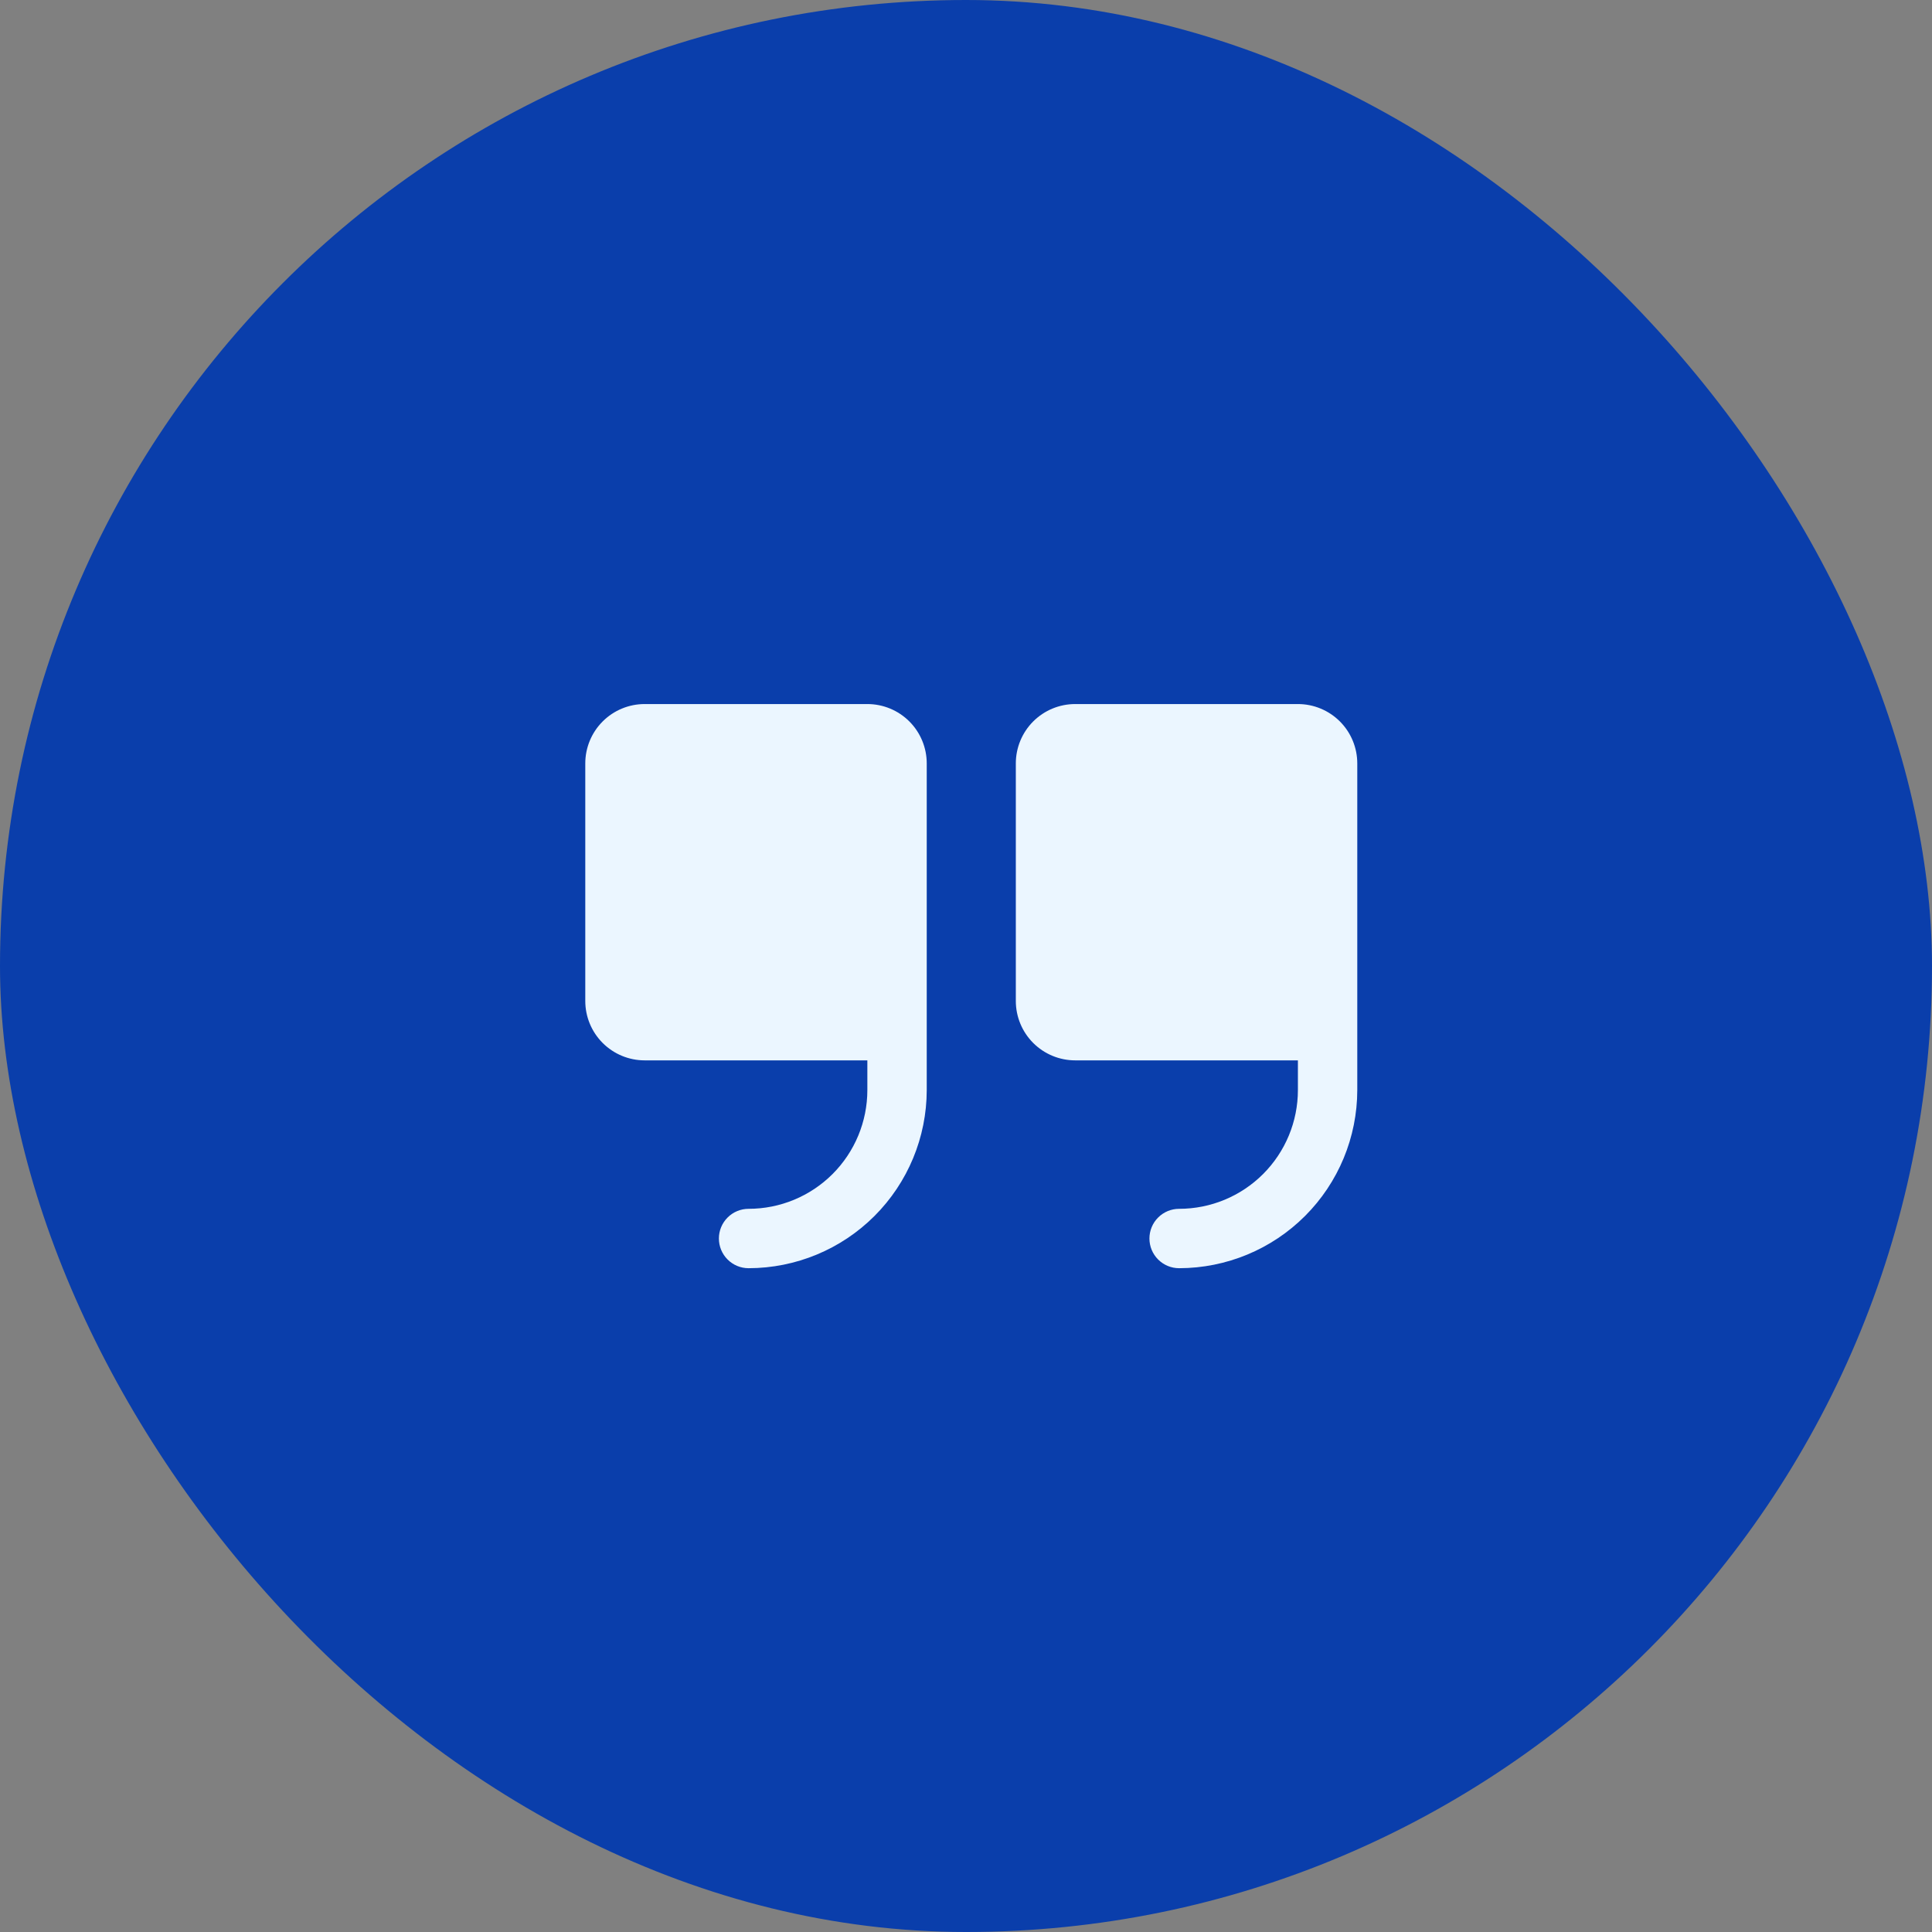
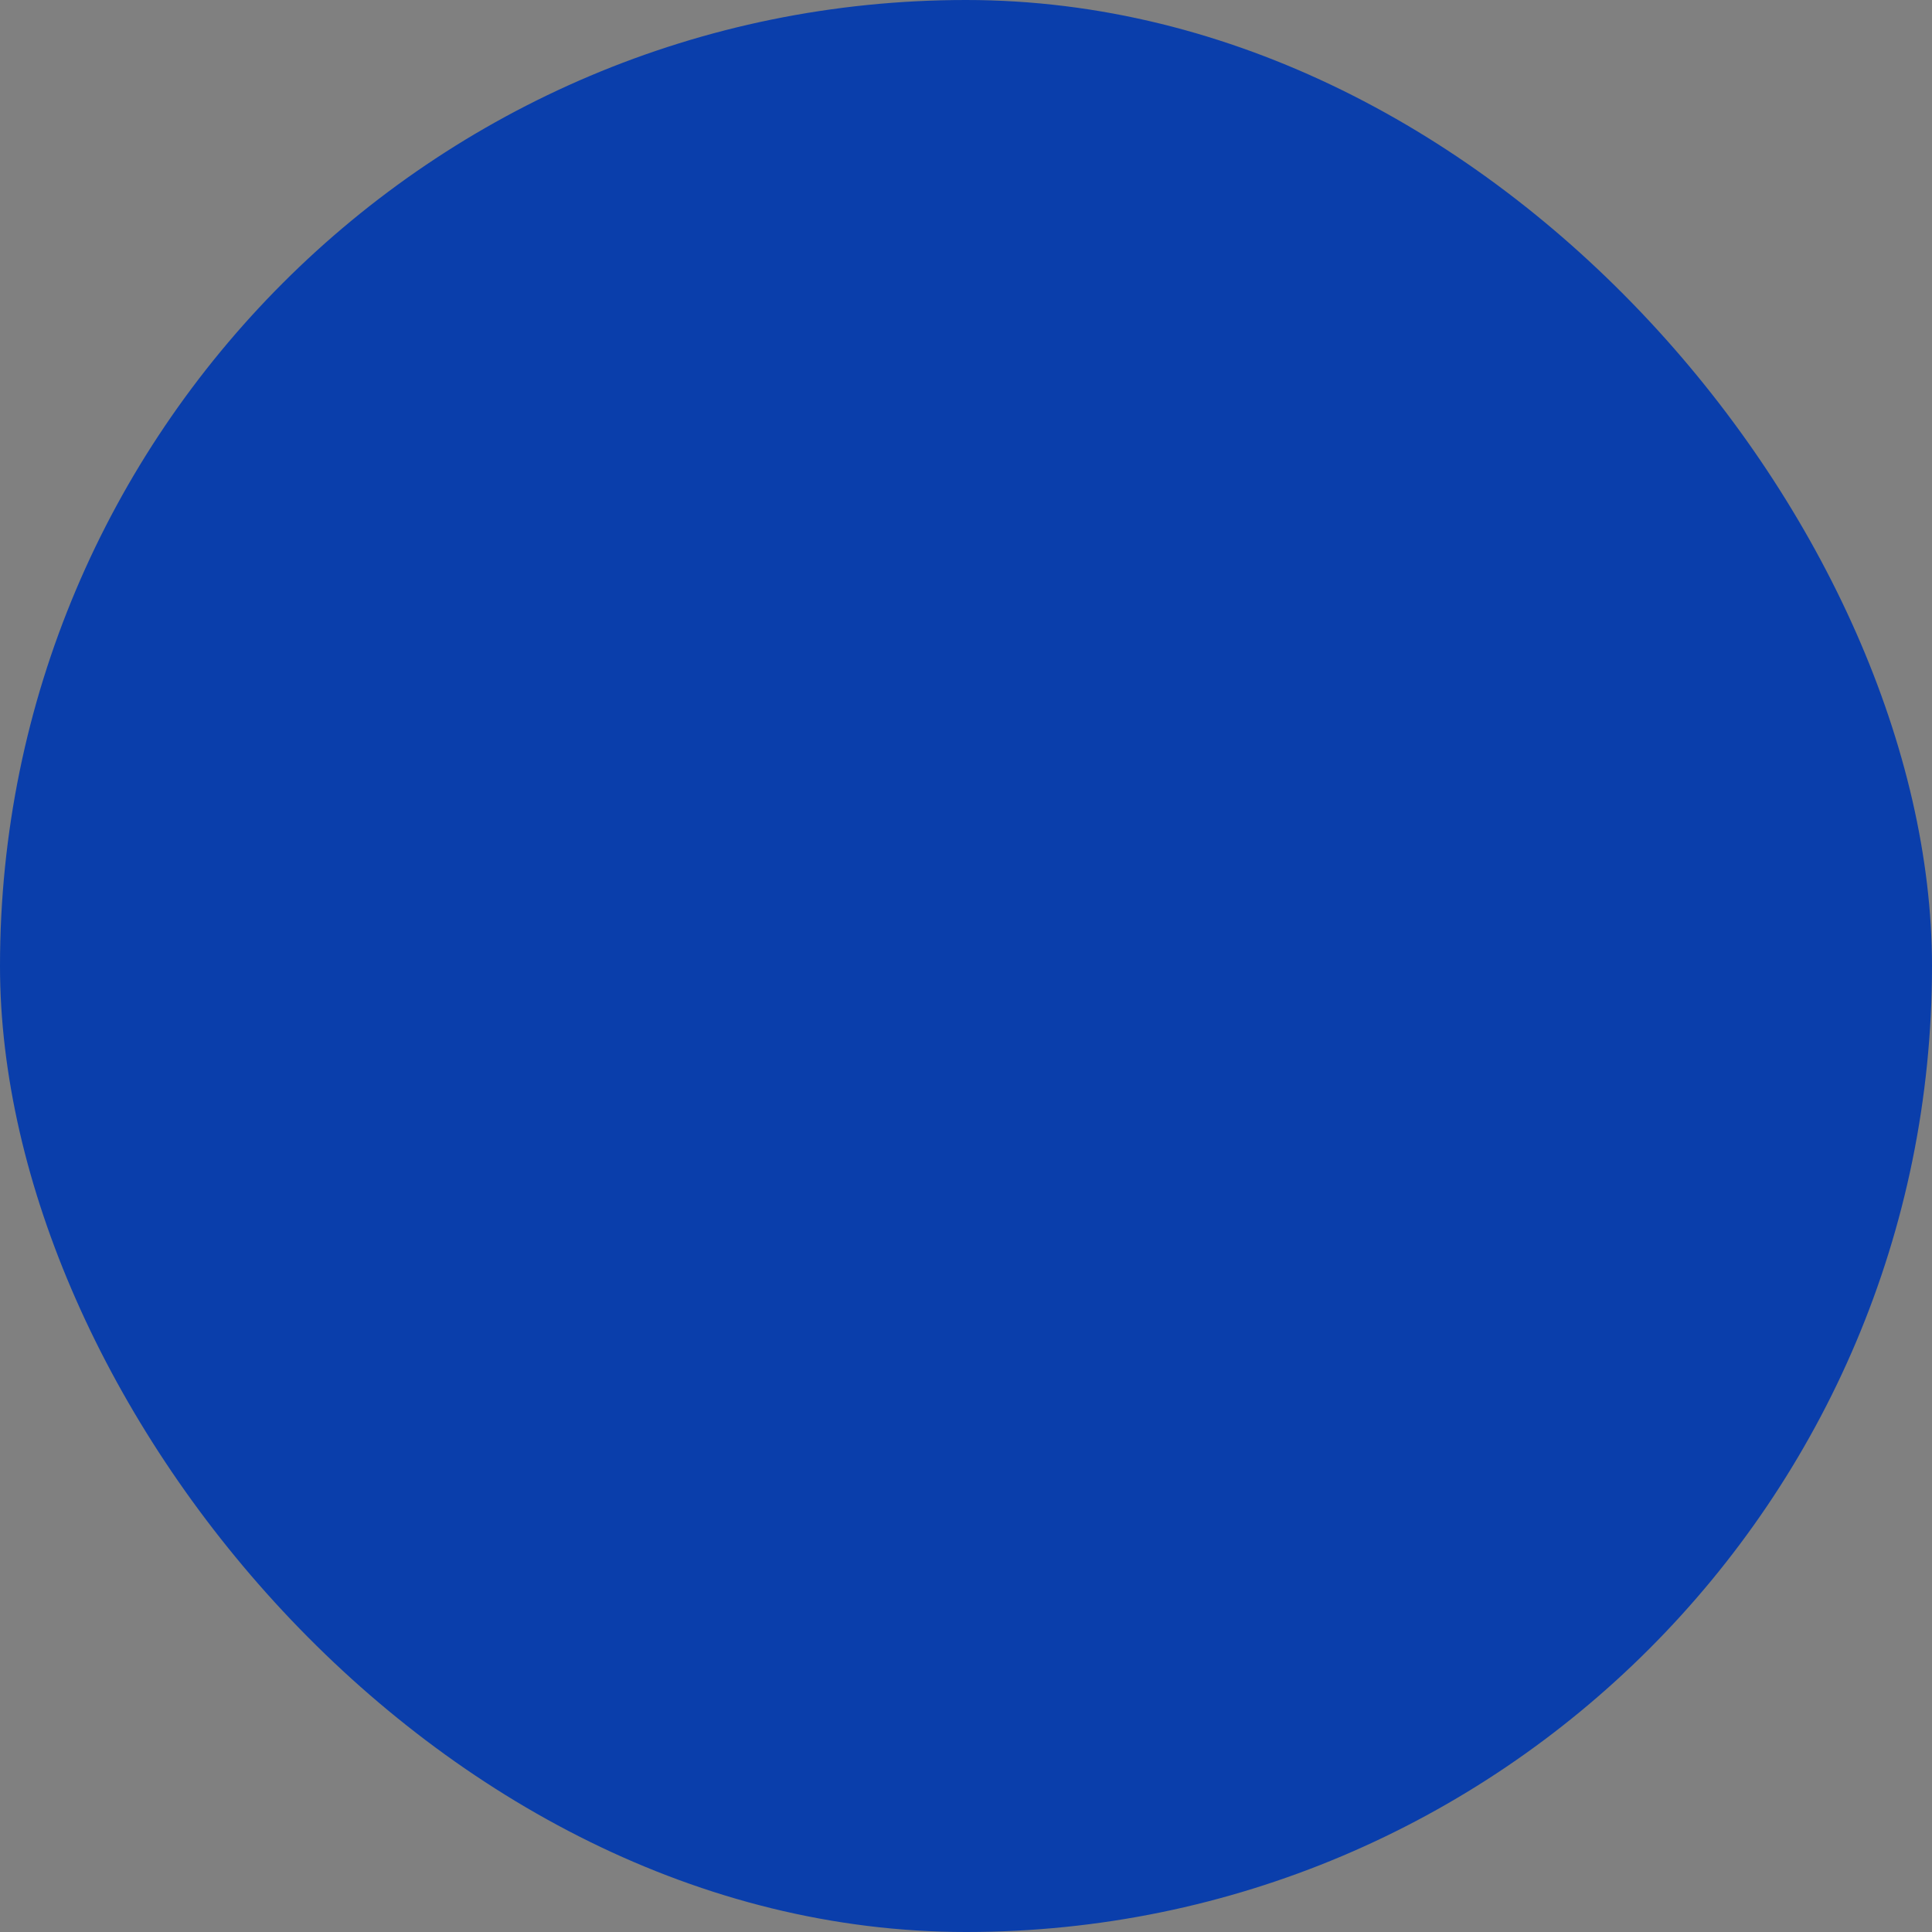
<svg xmlns="http://www.w3.org/2000/svg" width="183" height="183" viewBox="0 0 183 183" fill="none">
  <rect x="0" y="0" width="183" height="183" fill="#808080" stroke="none" />
  <rect width="183" height="183" rx="91.5" fill="#0A3EAB" />
-   <path d="M87.781 72.312V103.25C87.777 107.724 85.997 112.014 82.834 115.177C79.67 118.341 75.38 120.12 70.906 120.125C70.16 120.125 69.445 119.829 68.918 119.301C68.39 118.774 68.094 118.058 68.094 117.312C68.094 116.567 68.39 115.851 68.918 115.324C69.445 114.796 70.16 114.5 70.906 114.5C73.89 114.5 76.751 113.315 78.861 111.205C80.971 109.095 82.156 106.234 82.156 103.25V100.438H61.062C59.571 100.438 58.14 99.845 57.085 98.79C56.03 97.735 55.438 96.304 55.438 94.812V72.312C55.438 70.821 56.03 69.39 57.085 68.335C58.14 67.28 59.571 66.688 61.062 66.688H82.156C83.648 66.688 85.079 67.28 86.134 68.335C87.189 69.39 87.781 70.821 87.781 72.312ZM122.938 66.688H101.844C100.352 66.688 98.921 67.28 97.866 68.335C96.811 69.39 96.219 70.821 96.219 72.312V94.812C96.219 96.304 96.811 97.735 97.866 98.79C98.921 99.845 100.352 100.438 101.844 100.438H122.938V103.25C122.938 106.234 121.752 109.095 119.642 111.205C117.533 113.315 114.671 114.5 111.688 114.5C110.942 114.5 110.226 114.796 109.699 115.324C109.171 115.851 108.875 116.567 108.875 117.312C108.875 118.058 109.171 118.774 109.699 119.301C110.226 119.829 110.942 120.125 111.688 120.125C116.162 120.12 120.451 118.341 123.615 115.177C126.778 112.014 128.558 107.724 128.562 103.25V72.312C128.562 70.821 127.97 69.39 126.915 68.335C125.86 67.28 124.429 66.688 122.938 66.688Z" fill="#EBF6FF" />
</svg>